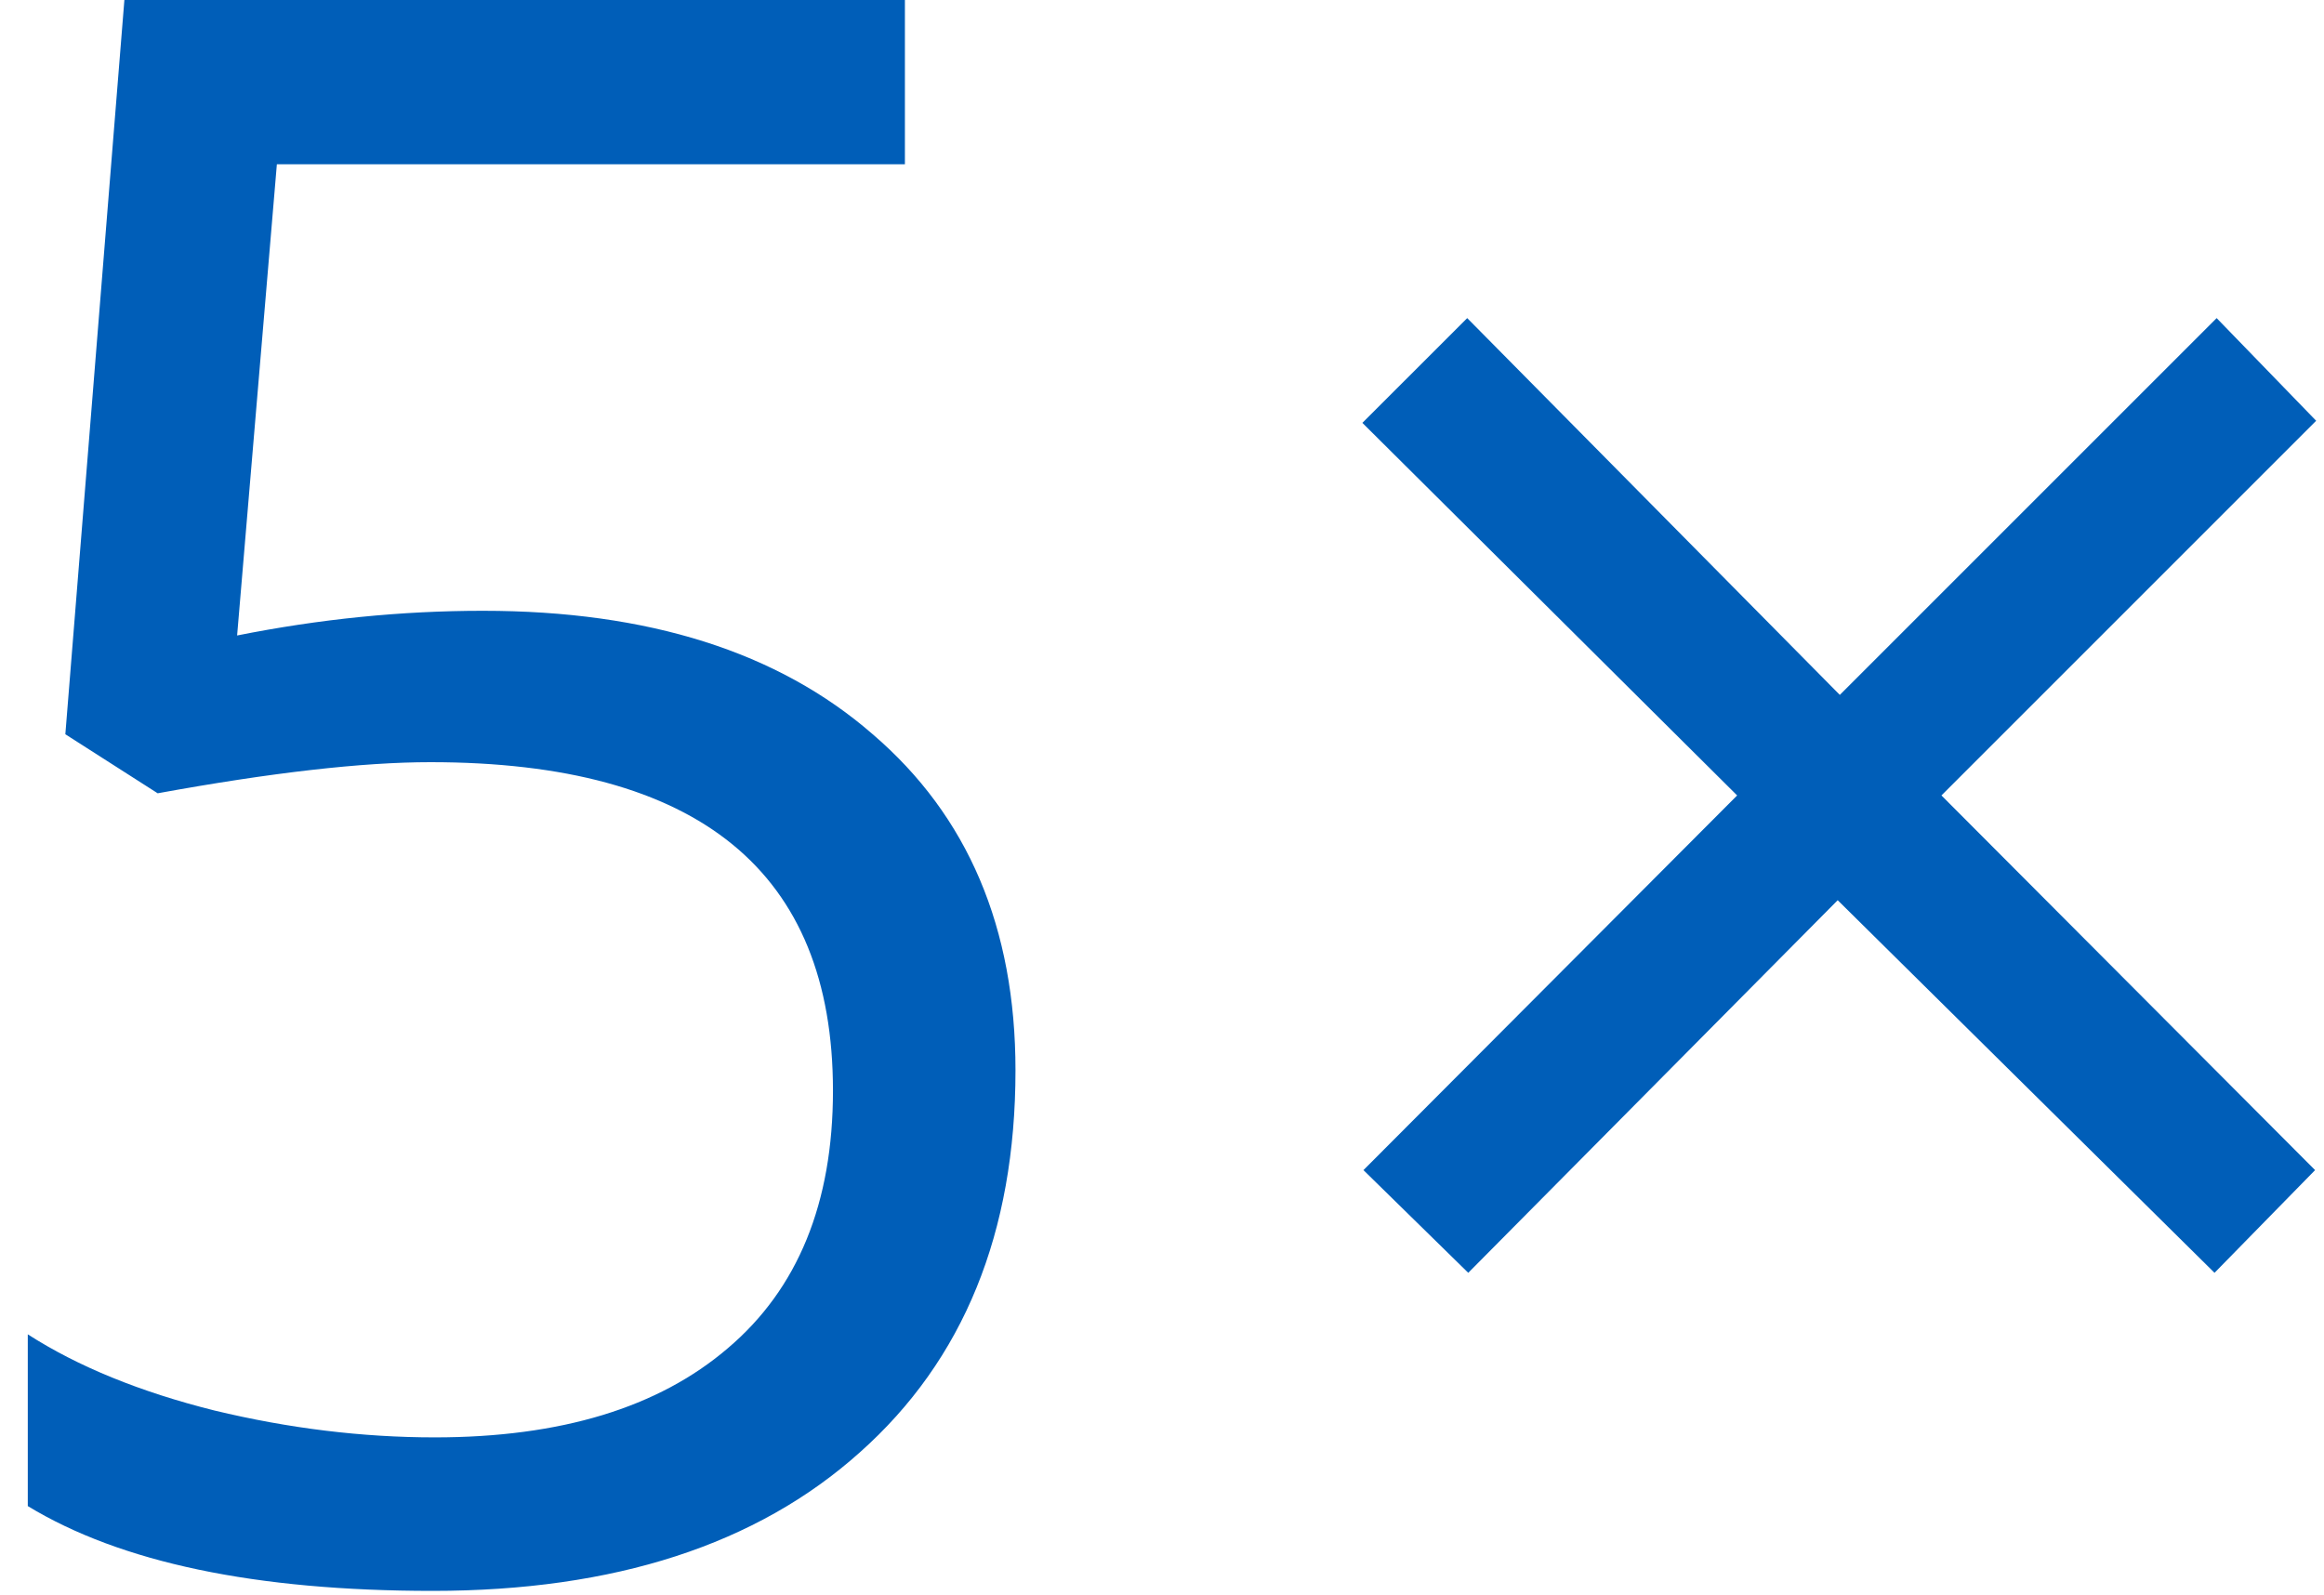
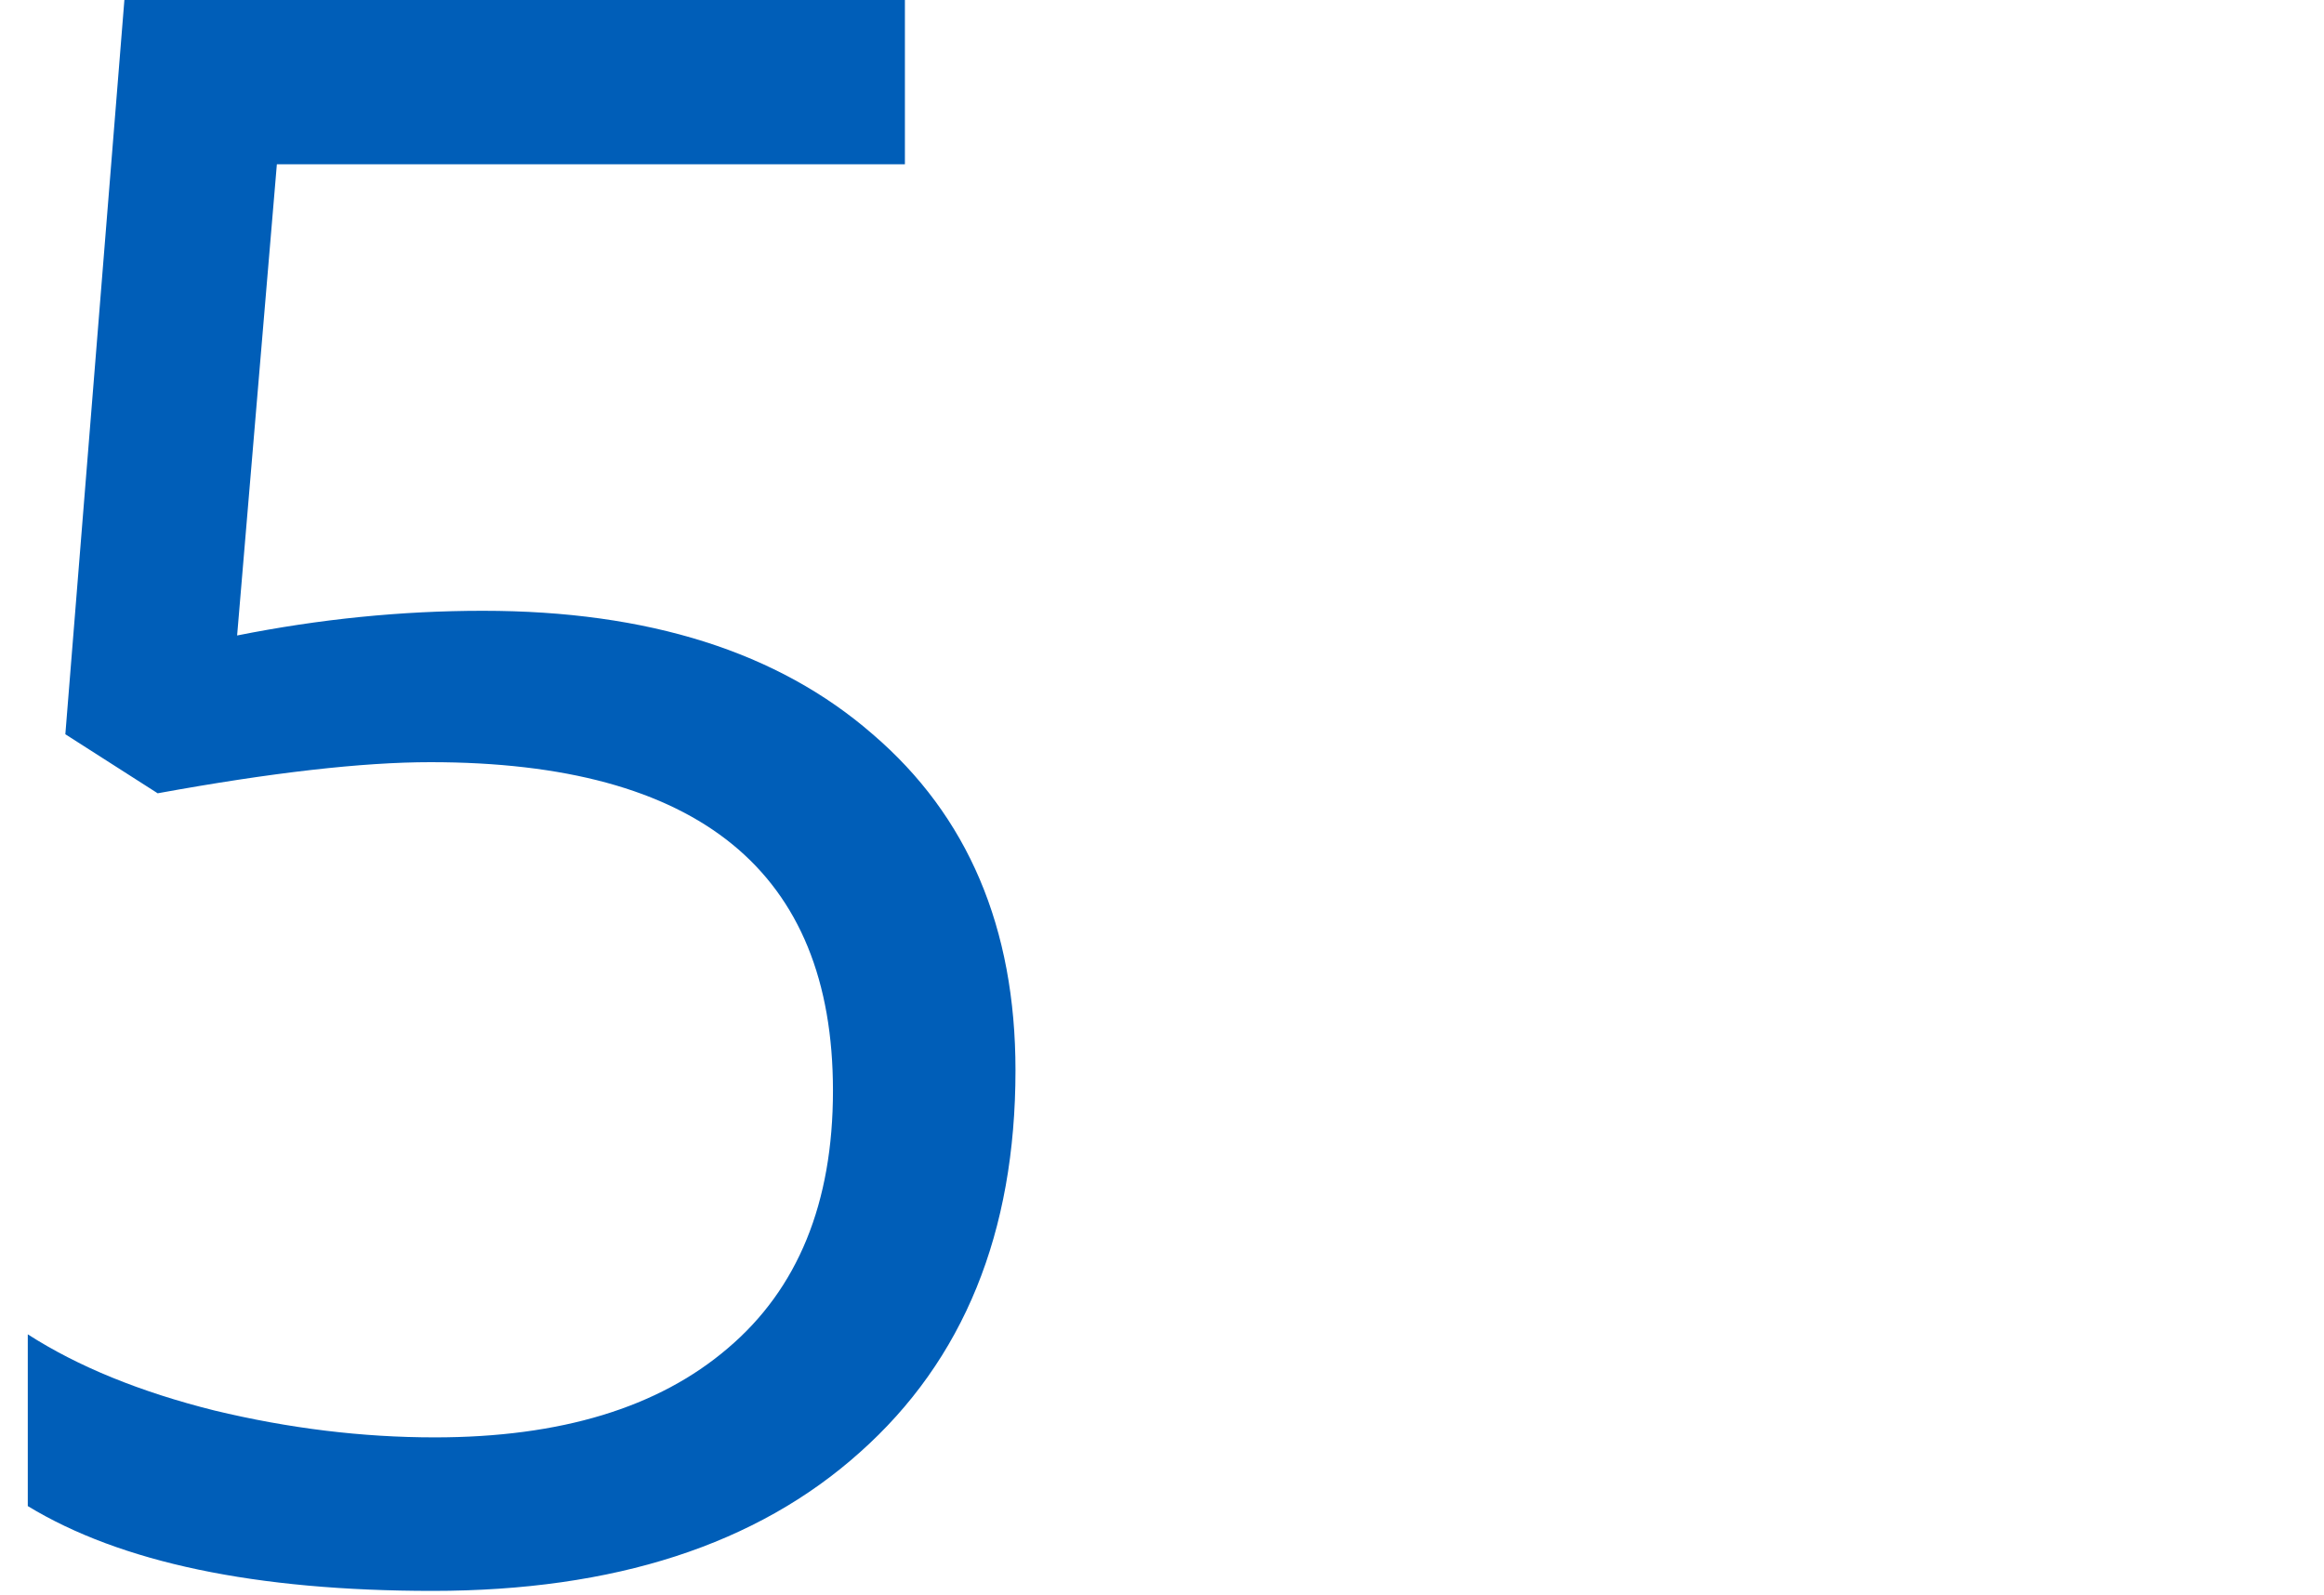
<svg xmlns="http://www.w3.org/2000/svg" width="67" height="46" viewBox="0 0 67 46" fill="none">
  <path d="M13.924 17.611C18.691 17.611 22.436 18.798 25.16 21.171C27.904 23.523 29.276 26.752 29.276 30.859C29.276 35.542 27.78 39.215 24.788 41.877C21.817 44.539 17.711 45.87 12.47 45.87C7.373 45.87 3.483 45.055 0.801 43.425V38.473C2.245 39.401 4.04 40.134 6.186 40.67C8.332 41.186 10.447 41.444 12.531 41.444C16.163 41.444 18.98 40.588 20.981 38.875C23.003 37.162 24.014 34.686 24.014 31.447C24.014 25.133 20.145 21.976 12.408 21.976C10.447 21.976 7.827 22.275 4.546 22.873L1.884 21.171L3.586 0H26.088V4.736H7.982L6.836 18.323C9.209 17.849 11.572 17.611 13.924 17.611Z" fill="#005EB8" />
-   <path d="M63.905 9.172L66.774 12.132L55.971 22.935L66.743 33.738L63.844 36.699L52.98 25.956L42.329 36.699L39.308 33.738L50.081 22.935L39.277 12.193L42.299 9.172L53.041 20.036L63.905 9.172Z" fill="#005EB8" />
</svg>